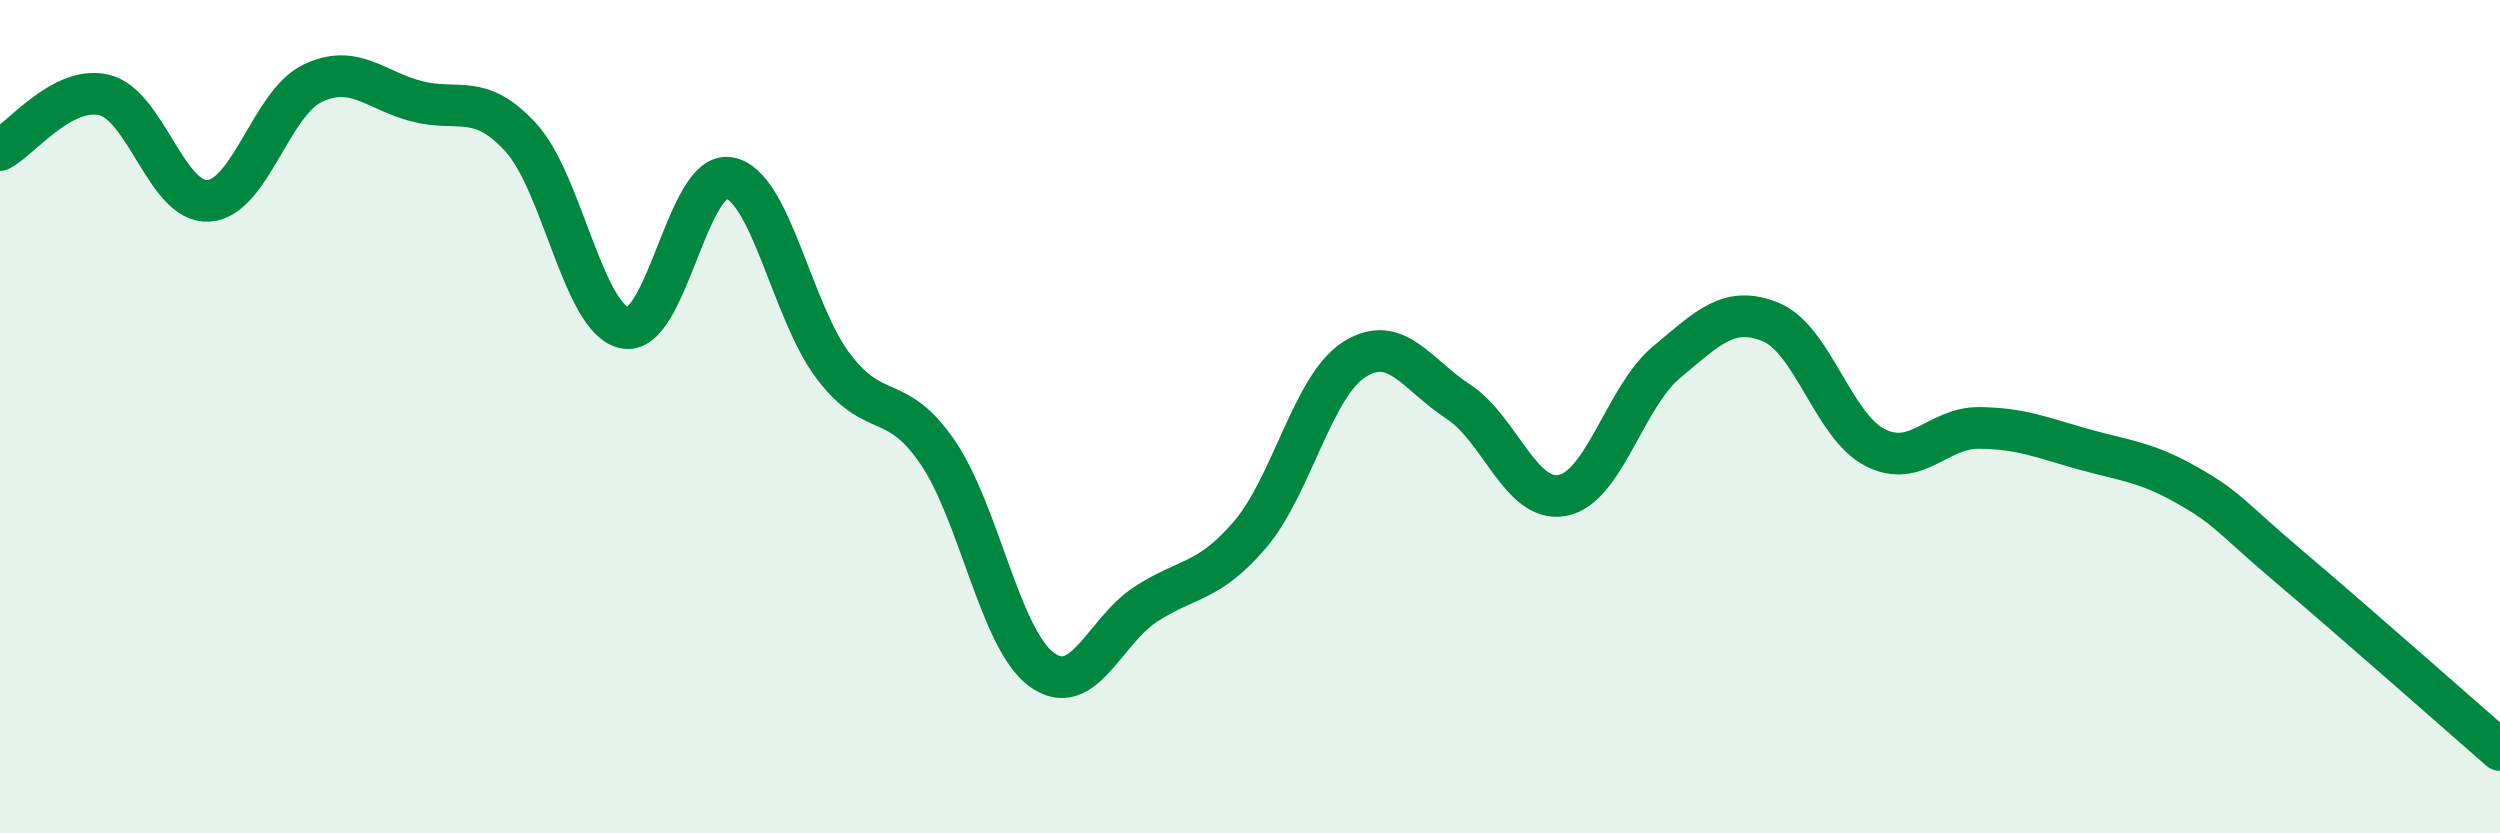
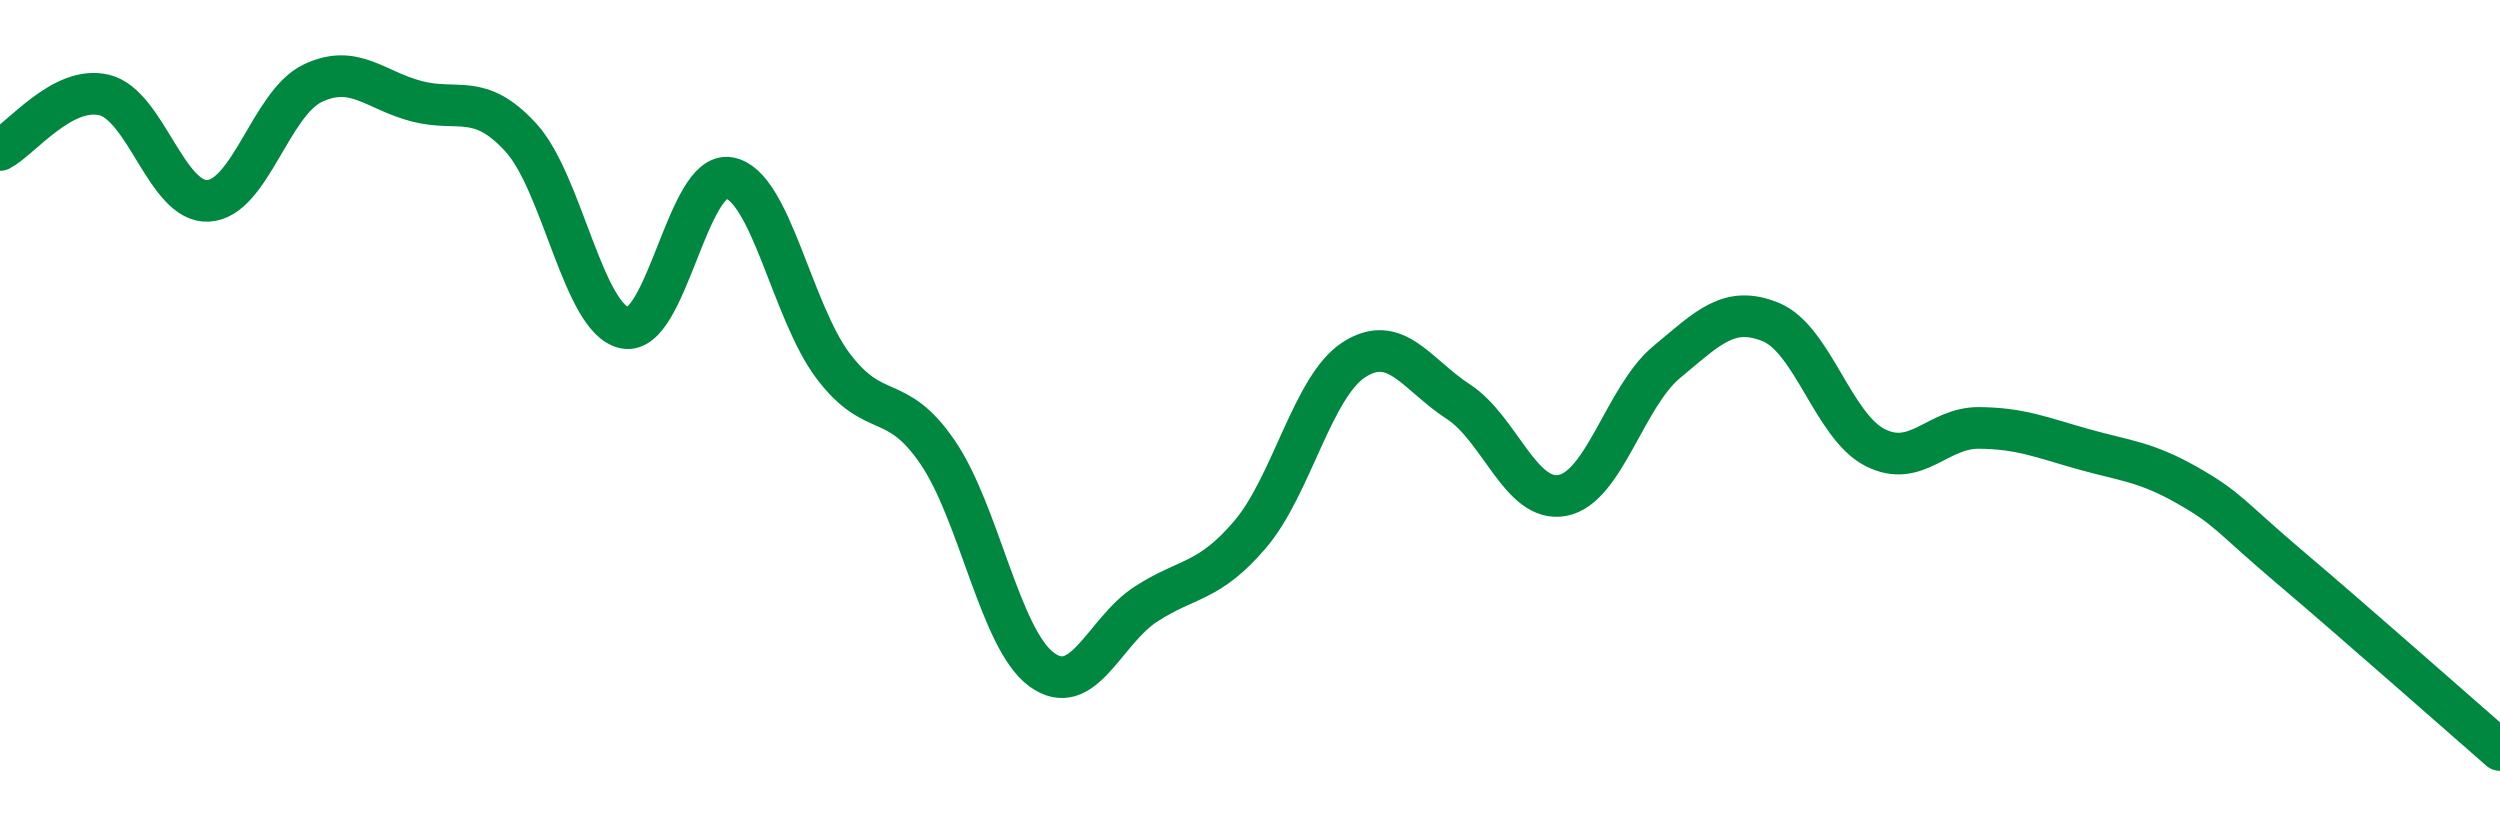
<svg xmlns="http://www.w3.org/2000/svg" width="60" height="20" viewBox="0 0 60 20">
-   <path d="M 0,3.6 C 0.5,3.34 1.5,2.04 2.5,2.28 C 3.5,2.52 4,4.88 5,4.82 C 6,4.76 6.5,2.48 7.5,2 C 8.5,1.52 9,2.17 10,2.43 C 11,2.69 11.5,2.21 12.5,3.3 C 13.5,4.39 14,7.68 15,7.87 C 16,8.06 16.5,4.09 17.5,4.27 C 18.5,4.45 19,7.47 20,8.79 C 21,10.11 21.5,9.39 22.5,10.85 C 23.5,12.31 24,15.34 25,16.07 C 26,16.8 26.5,15.15 27.5,14.5 C 28.5,13.85 29,14 30,12.83 C 31,11.66 31.5,9.27 32.5,8.63 C 33.5,7.99 34,8.99 35,9.64 C 36,10.29 36.5,12.08 37.5,11.89 C 38.5,11.7 39,9.52 40,8.69 C 41,7.86 41.5,7.32 42.5,7.73 C 43.5,8.14 44,10.23 45,10.74 C 46,11.25 46.5,10.26 47.5,10.27 C 48.5,10.28 49,10.5 50,10.78 C 51,11.06 51.5,11.08 52.5,11.65 C 53.5,12.22 53.5,12.38 55,13.65 C 56.5,14.92 59,17.13 60,18L60 20L0 20Z" fill="#008740" opacity="0.1" stroke-linecap="round" stroke-linejoin="round" />
  <path d="M 0,3.6 C 0.5,3.34 1.5,2.04 2.5,2.28 C 3.5,2.52 4,4.88 5,4.82 C 6,4.76 6.5,2.48 7.5,2 C 8.5,1.52 9,2.17 10,2.43 C 11,2.69 11.5,2.21 12.5,3.3 C 13.5,4.39 14,7.68 15,7.87 C 16,8.06 16.5,4.09 17.5,4.27 C 18.5,4.45 19,7.47 20,8.79 C 21,10.11 21.5,9.39 22.5,10.85 C 23.5,12.31 24,15.34 25,16.07 C 26,16.8 26.5,15.15 27.5,14.5 C 28.5,13.85 29,14 30,12.83 C 31,11.66 31.5,9.27 32.5,8.63 C 33.5,7.99 34,8.99 35,9.64 C 36,10.29 36.5,12.08 37.5,11.89 C 38.5,11.7 39,9.52 40,8.69 C 41,7.86 41.5,7.32 42.5,7.73 C 43.5,8.14 44,10.23 45,10.74 C 46,11.25 46.5,10.26 47.5,10.27 C 48.5,10.28 49,10.5 50,10.78 C 51,11.06 51.5,11.08 52.5,11.65 C 53.5,12.22 53.5,12.38 55,13.65 C 56.5,14.92 59,17.13 60,18" stroke="#008740" stroke-width="1" fill="none" stroke-linecap="round" stroke-linejoin="round" />
</svg>